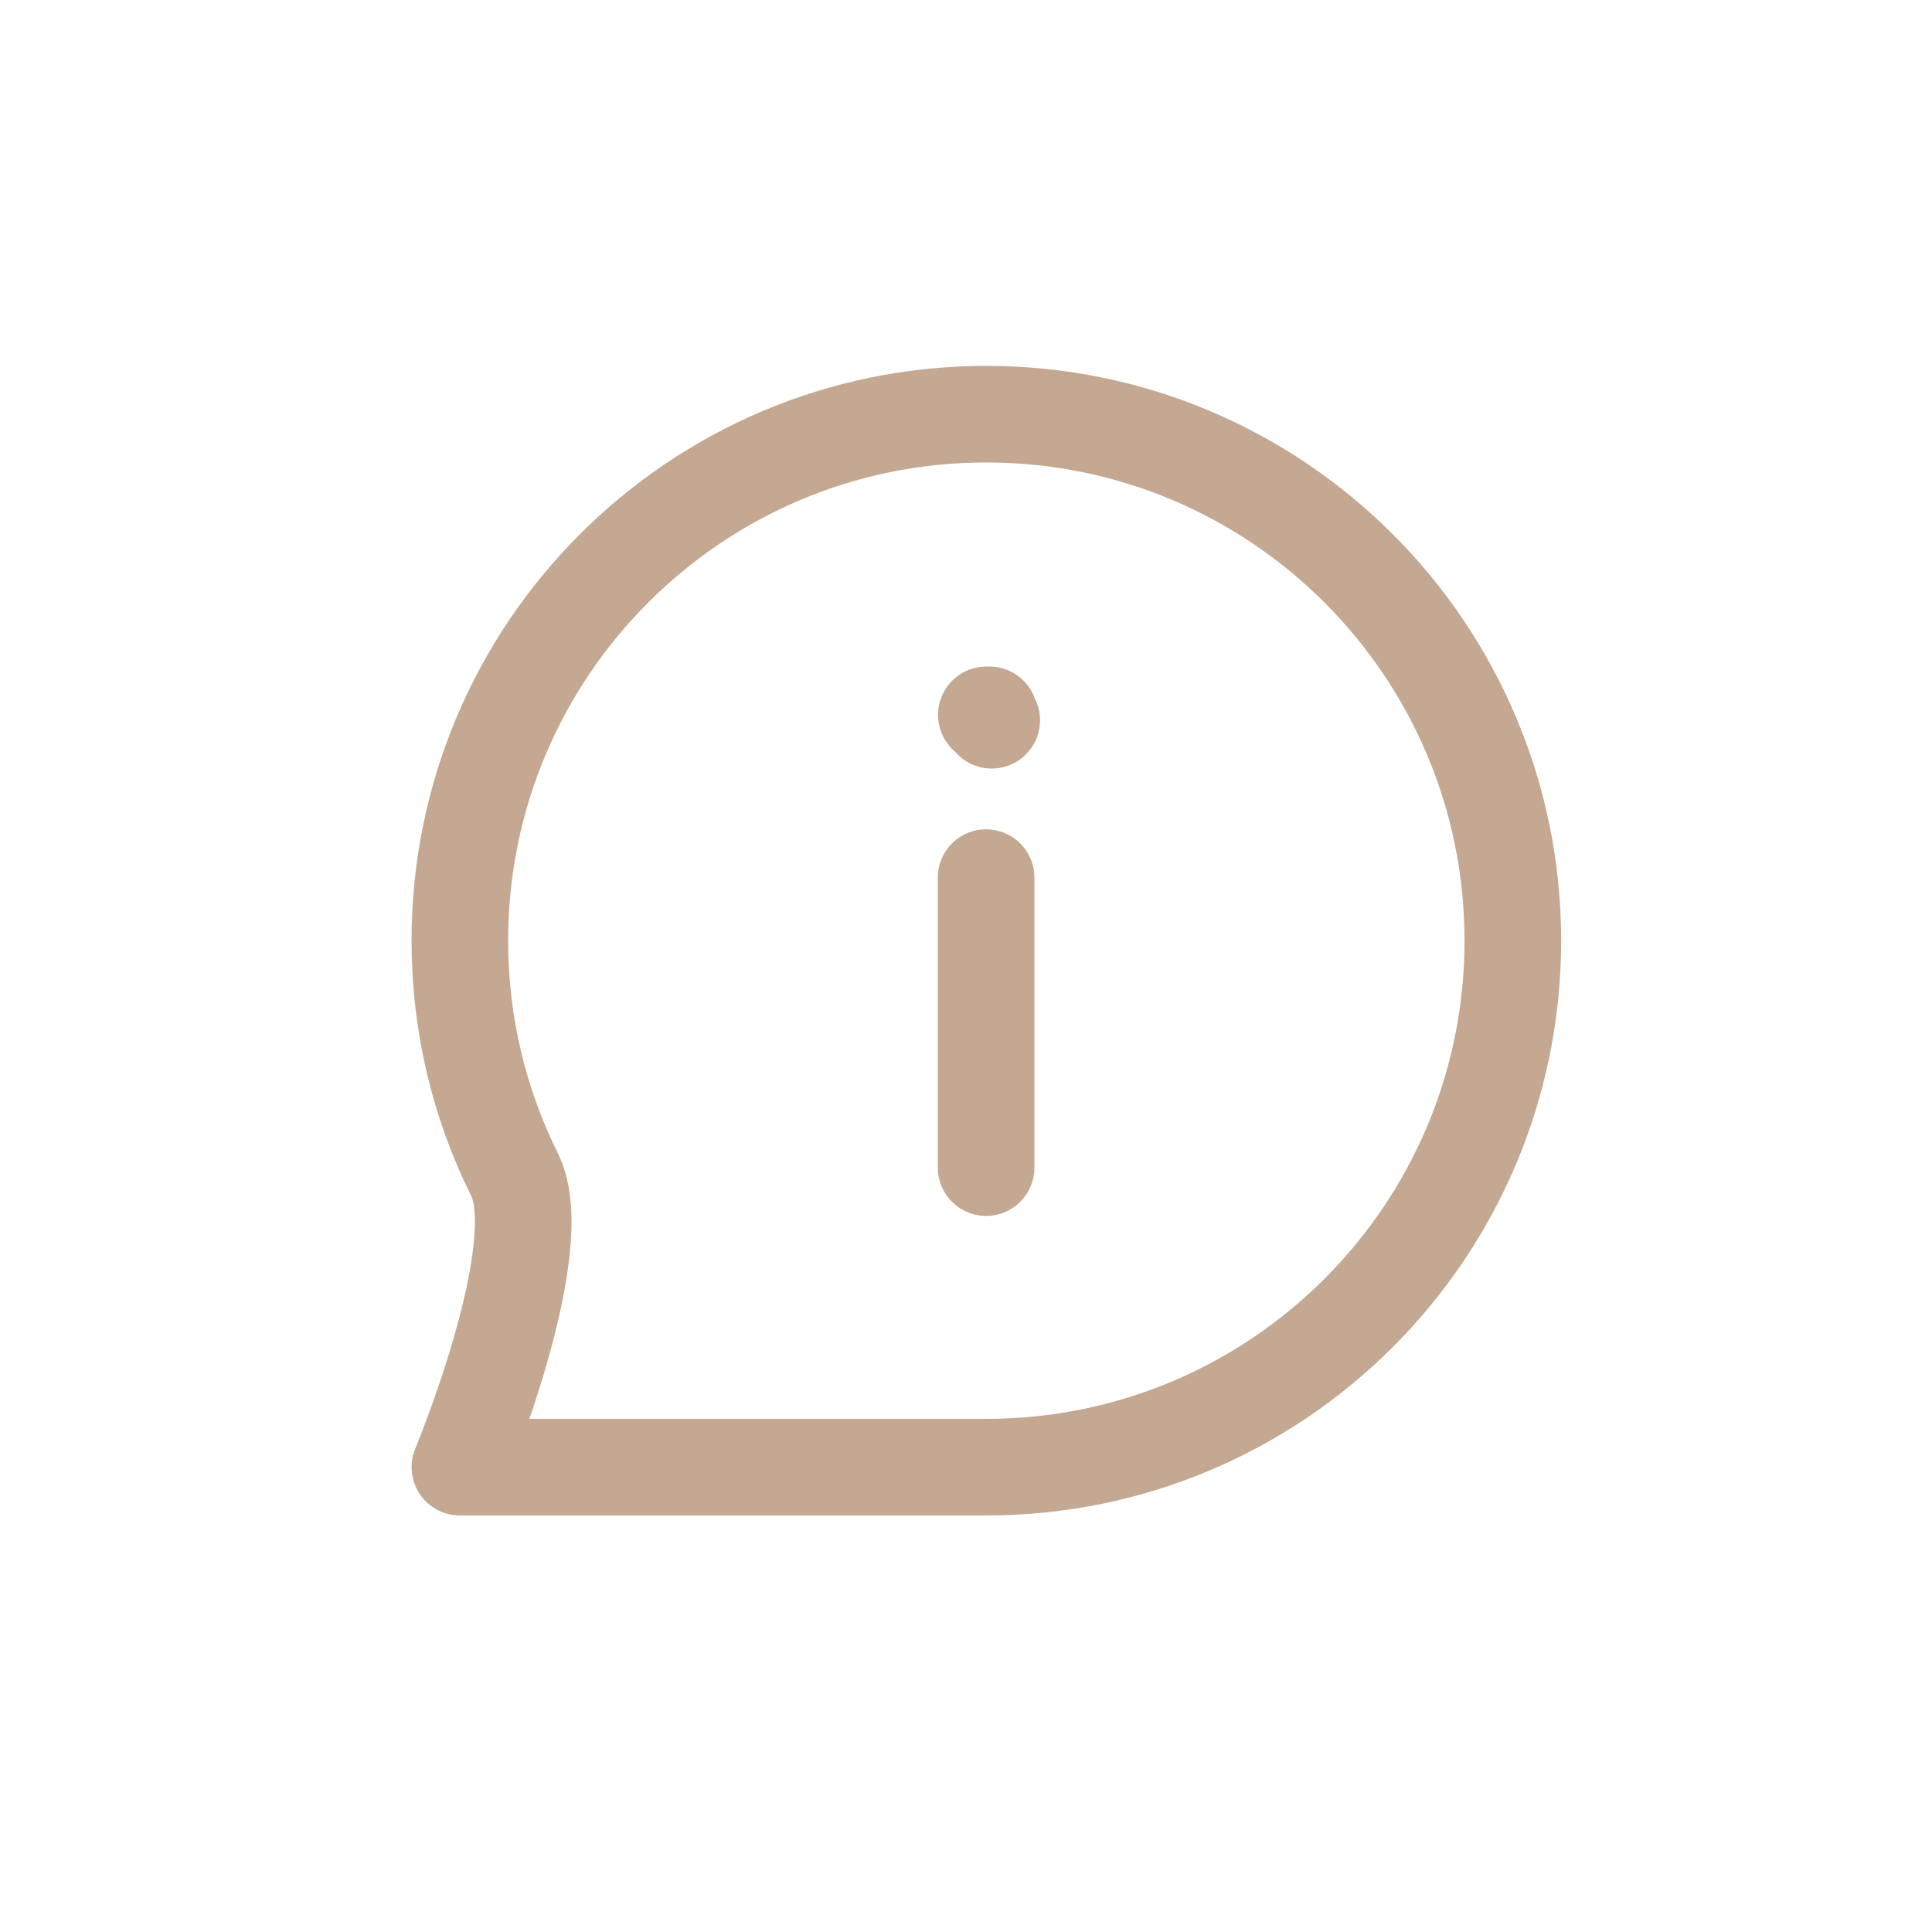
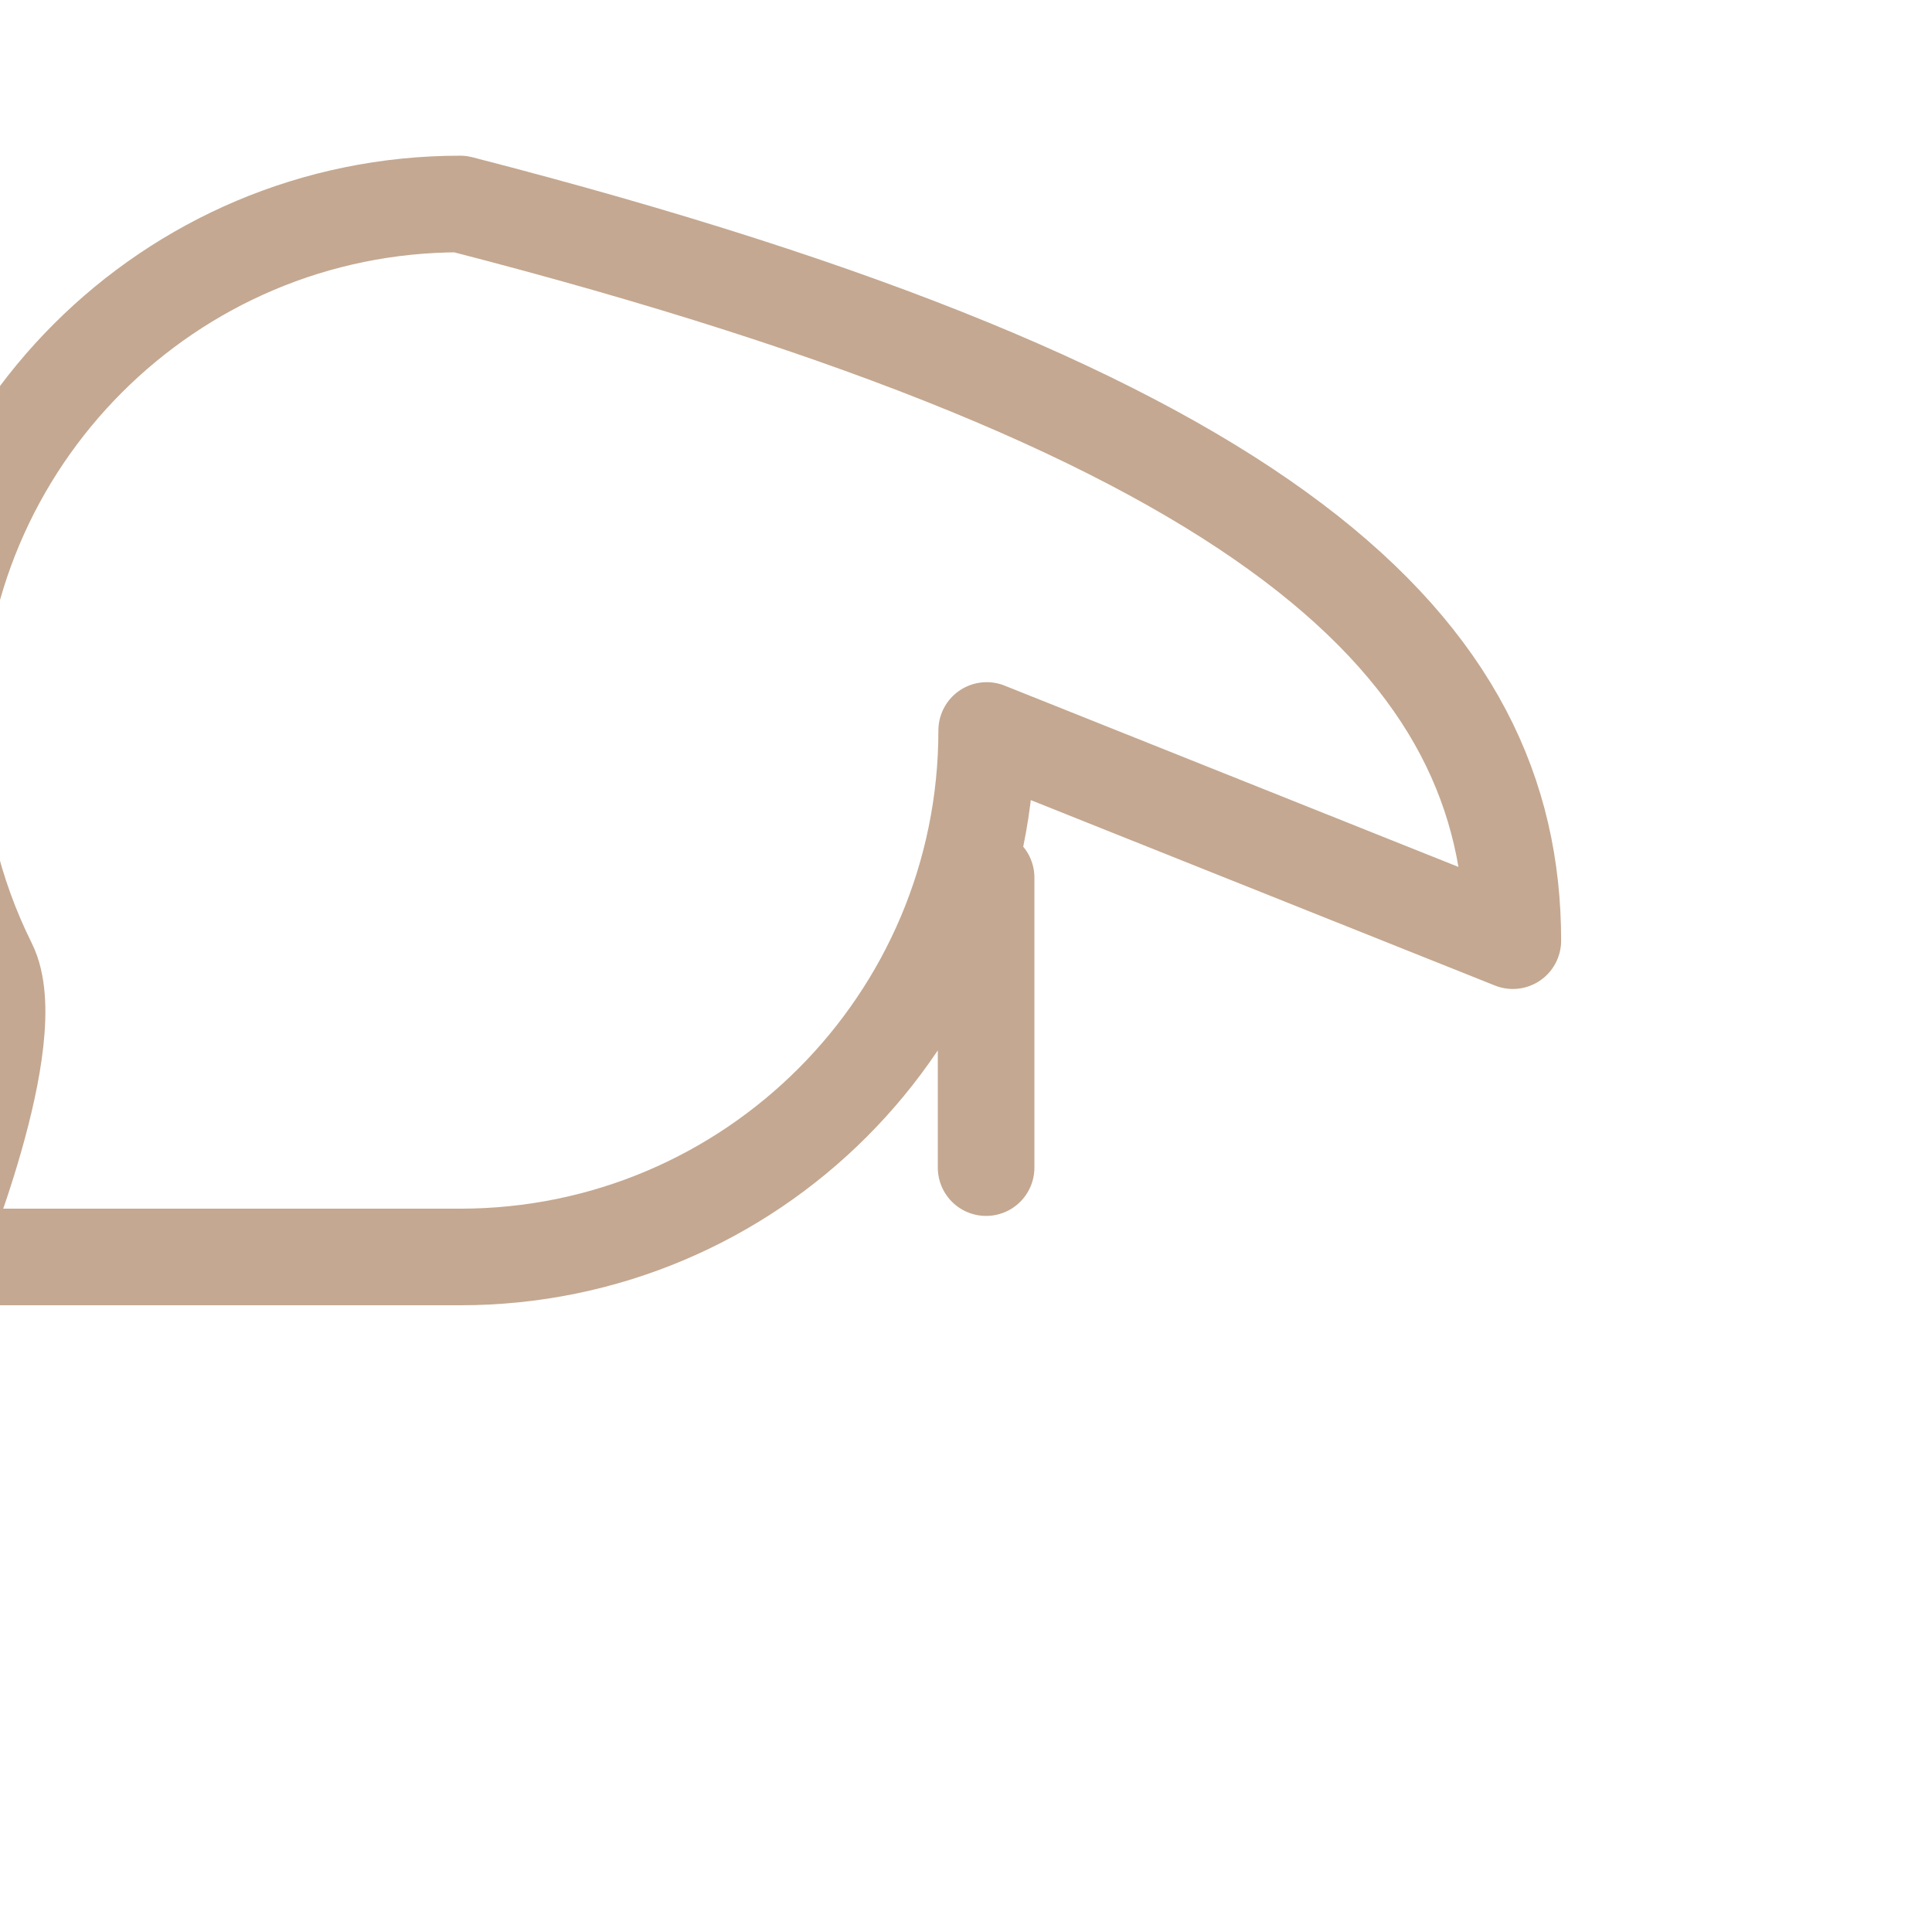
<svg xmlns="http://www.w3.org/2000/svg" version="1.1" id="Layer_1" x="0px" y="0px" width="800px" height="800px" viewBox="0 0 800 800" enable-background="new 0 0 800 800" xml:space="preserve">
  <g id="SVGRepo_bgCarrier">
</g>
  <g id="SVGRepo_tracerCarrier">
</g>
  <g id="SVGRepo_iconCarrier">
-     <path fill="none" stroke="#C4A891" stroke-width="40" stroke-linecap="round" stroke-linejoin="round" d="M408.326,363.398v120.088    M408.568,302.476 M626.43,389.51c0,120.402-97.605,218.01-218.01,218.01c-49.327,0-217.991,0-217.991,0   s37.769-90.691,22.653-121.098c-14.511-29.193-22.671-62.1-22.671-96.912c0-120.404,97.606-218.01,218.009-218.01   C528.824,171.5,626.43,269.106,626.43,389.51z" />
+     <path fill="none" stroke="#C4A891" stroke-width="40" stroke-linecap="round" stroke-linejoin="round" d="M408.326,363.398v120.088    M408.568,302.476 c0,120.402-97.605,218.01-218.01,218.01c-49.327,0-217.991,0-217.991,0   s37.769-90.691,22.653-121.098c-14.511-29.193-22.671-62.1-22.671-96.912c0-120.404,97.606-218.01,218.009-218.01   C528.824,171.5,626.43,269.106,626.43,389.51z" />
  </g>
-   <polyline fill="none" stroke="#C4A891" stroke-width="40" stroke-linecap="round" stroke-linejoin="round" points="408.42,296.009   409.698,296.009 410.652,298.25 " />
</svg>